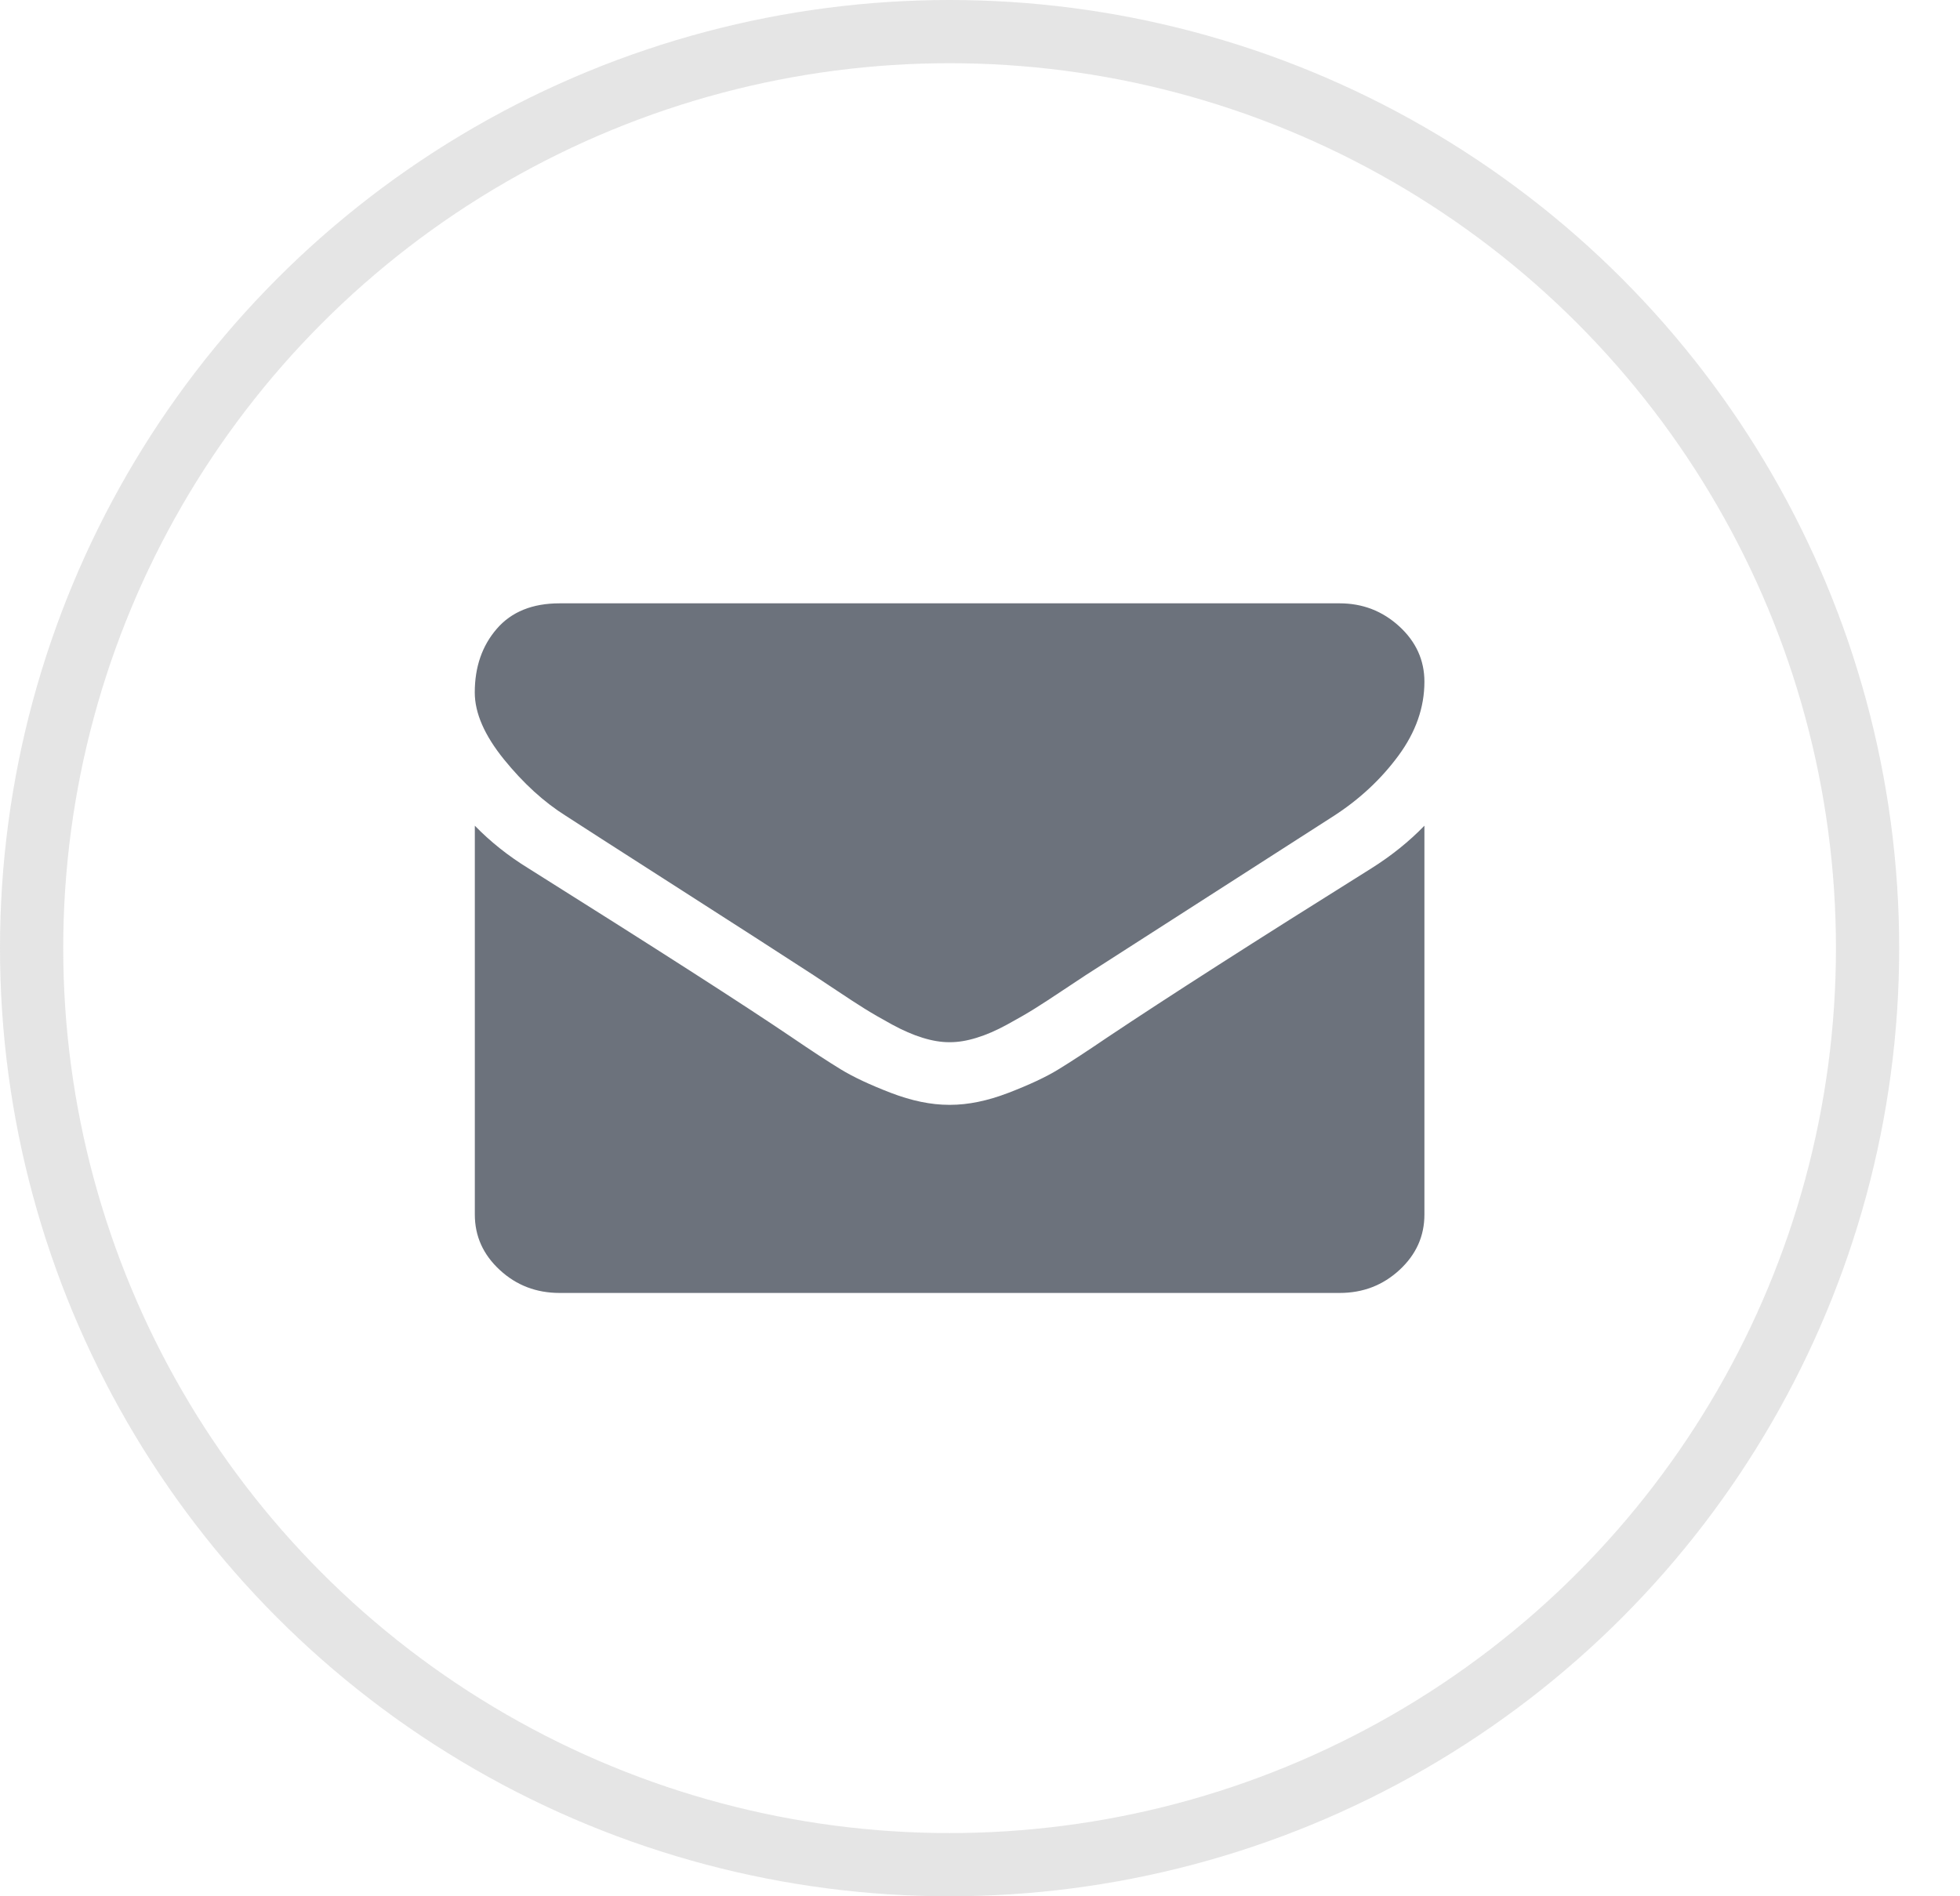
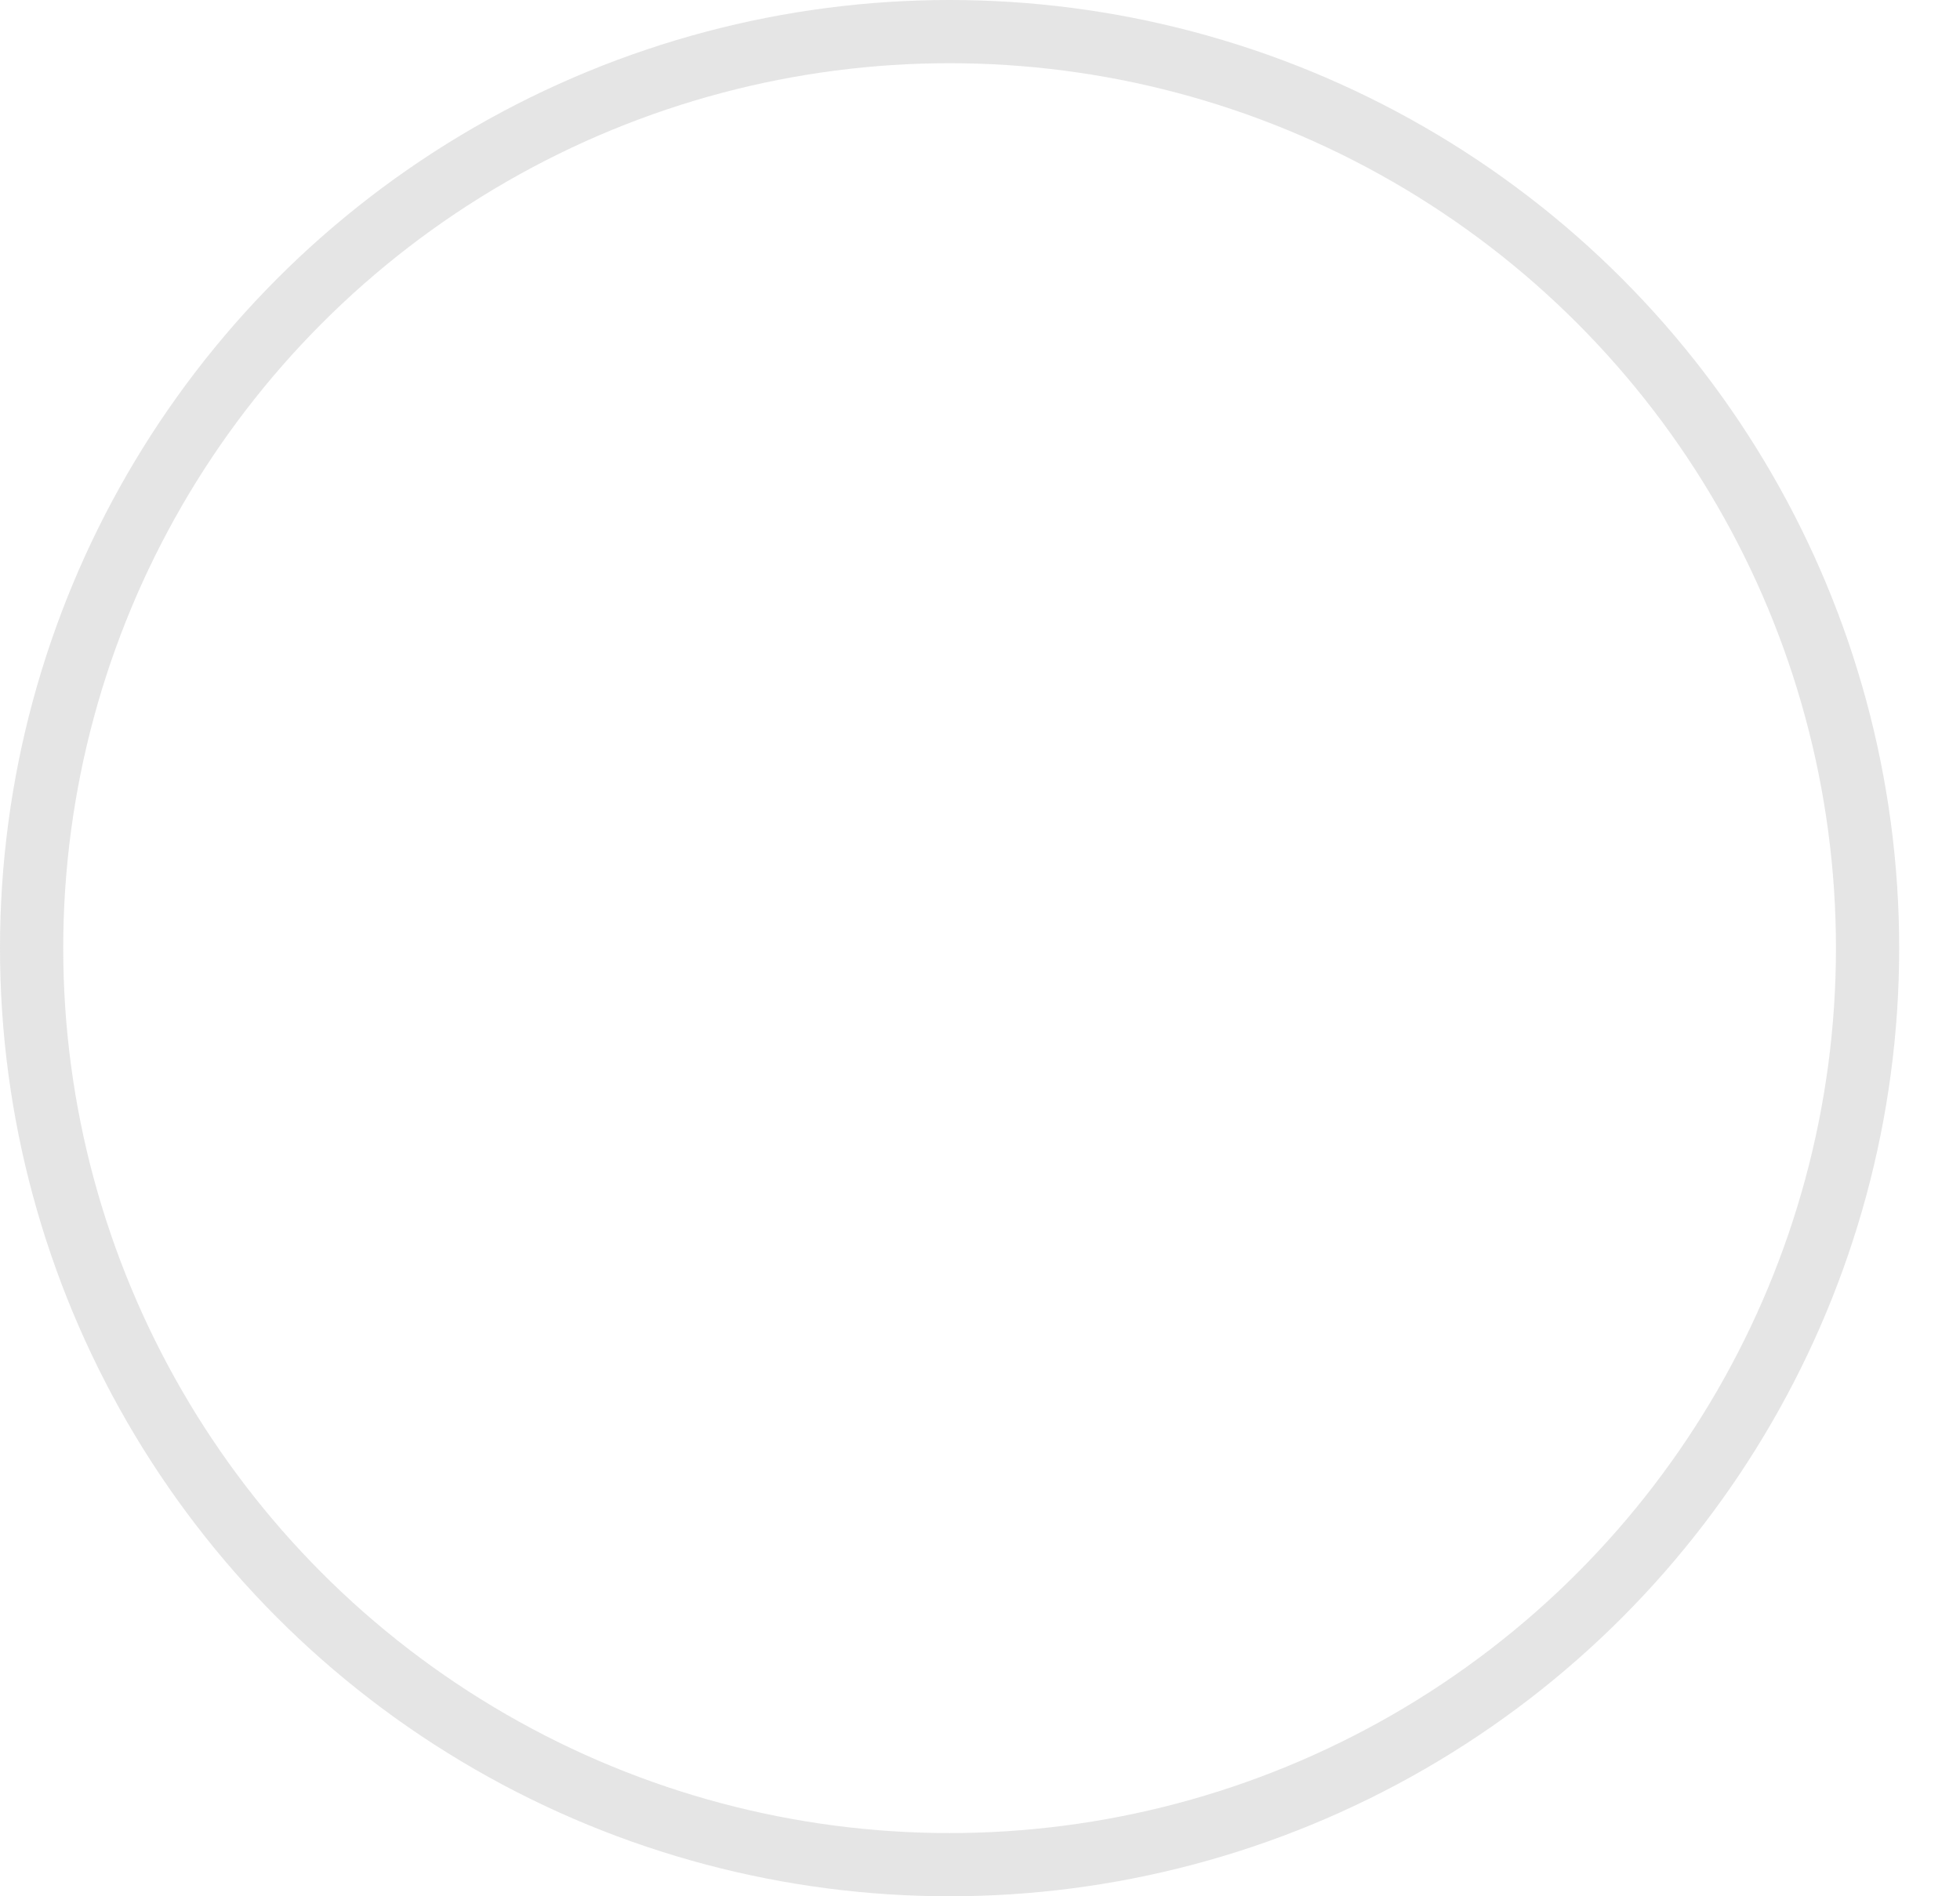
<svg xmlns="http://www.w3.org/2000/svg" height="30" viewBox="0 0 31 30" width="31">
  <g fill="none" fill-rule="evenodd">
-     <path d="m0 0h30.038v30h-30.038z" opacity=".2" />
    <ellipse cx="15.019" cy="15" opacity=".2" rx="14.519" ry="14.5" stroke="#808080" />
-     <path d="m22.529 13.063v6.152c0 .341-.131.633-.394.876-.263.243-.578.364-.947.364h-12.337c-.369 0-.685-.121-.947-.364-.263-.243-.394-.535-.394-.876v-6.152c.246.253.528.478.847.674 2.023 1.271 3.411 2.162 4.165 2.673.318.217.577.386.775.507.198.121.462.245.792.372.33.127.637.19.922.19h.017c.285 0 .592-.063.922-.19.33-.127.594-.25.792-.372.198-.121.457-.291.775-.507.95-.635 2.341-1.526 4.174-2.673.319-.201.598-.426.838-.674zm-1.341-3.518c.363 0 .677.121.943.364.265.243.398.535.398.876 0 .408-.137.798-.411 1.17-.274.372-.615.69-1.022.953-2.101 1.348-3.408 2.188-3.922 2.518-.056.036-.175.115-.356.236-.182.121-.332.22-.453.295-.12.075-.265.159-.436.252-.17.093-.331.163-.482.209-.151.047-.291.07-.419.07h-.017c-.128 0-.268-.023-.419-.07-.151-.046-.311-.116-.482-.209-.17-.093-.316-.177-.436-.252-.12-.075-.271-.173-.453-.295-.182-.121-.3-.2-.356-.236-.508-.33-1.24-.802-2.196-1.414-.955-.612-1.528-.98-1.718-1.104-.346-.217-.673-.515-.981-.895-.307-.38-.461-.732-.461-1.058 0-.403.116-.739.348-1.007.232-.269.563-.403.993-.403z" fill="#6c727c" />
  </g>
</svg>